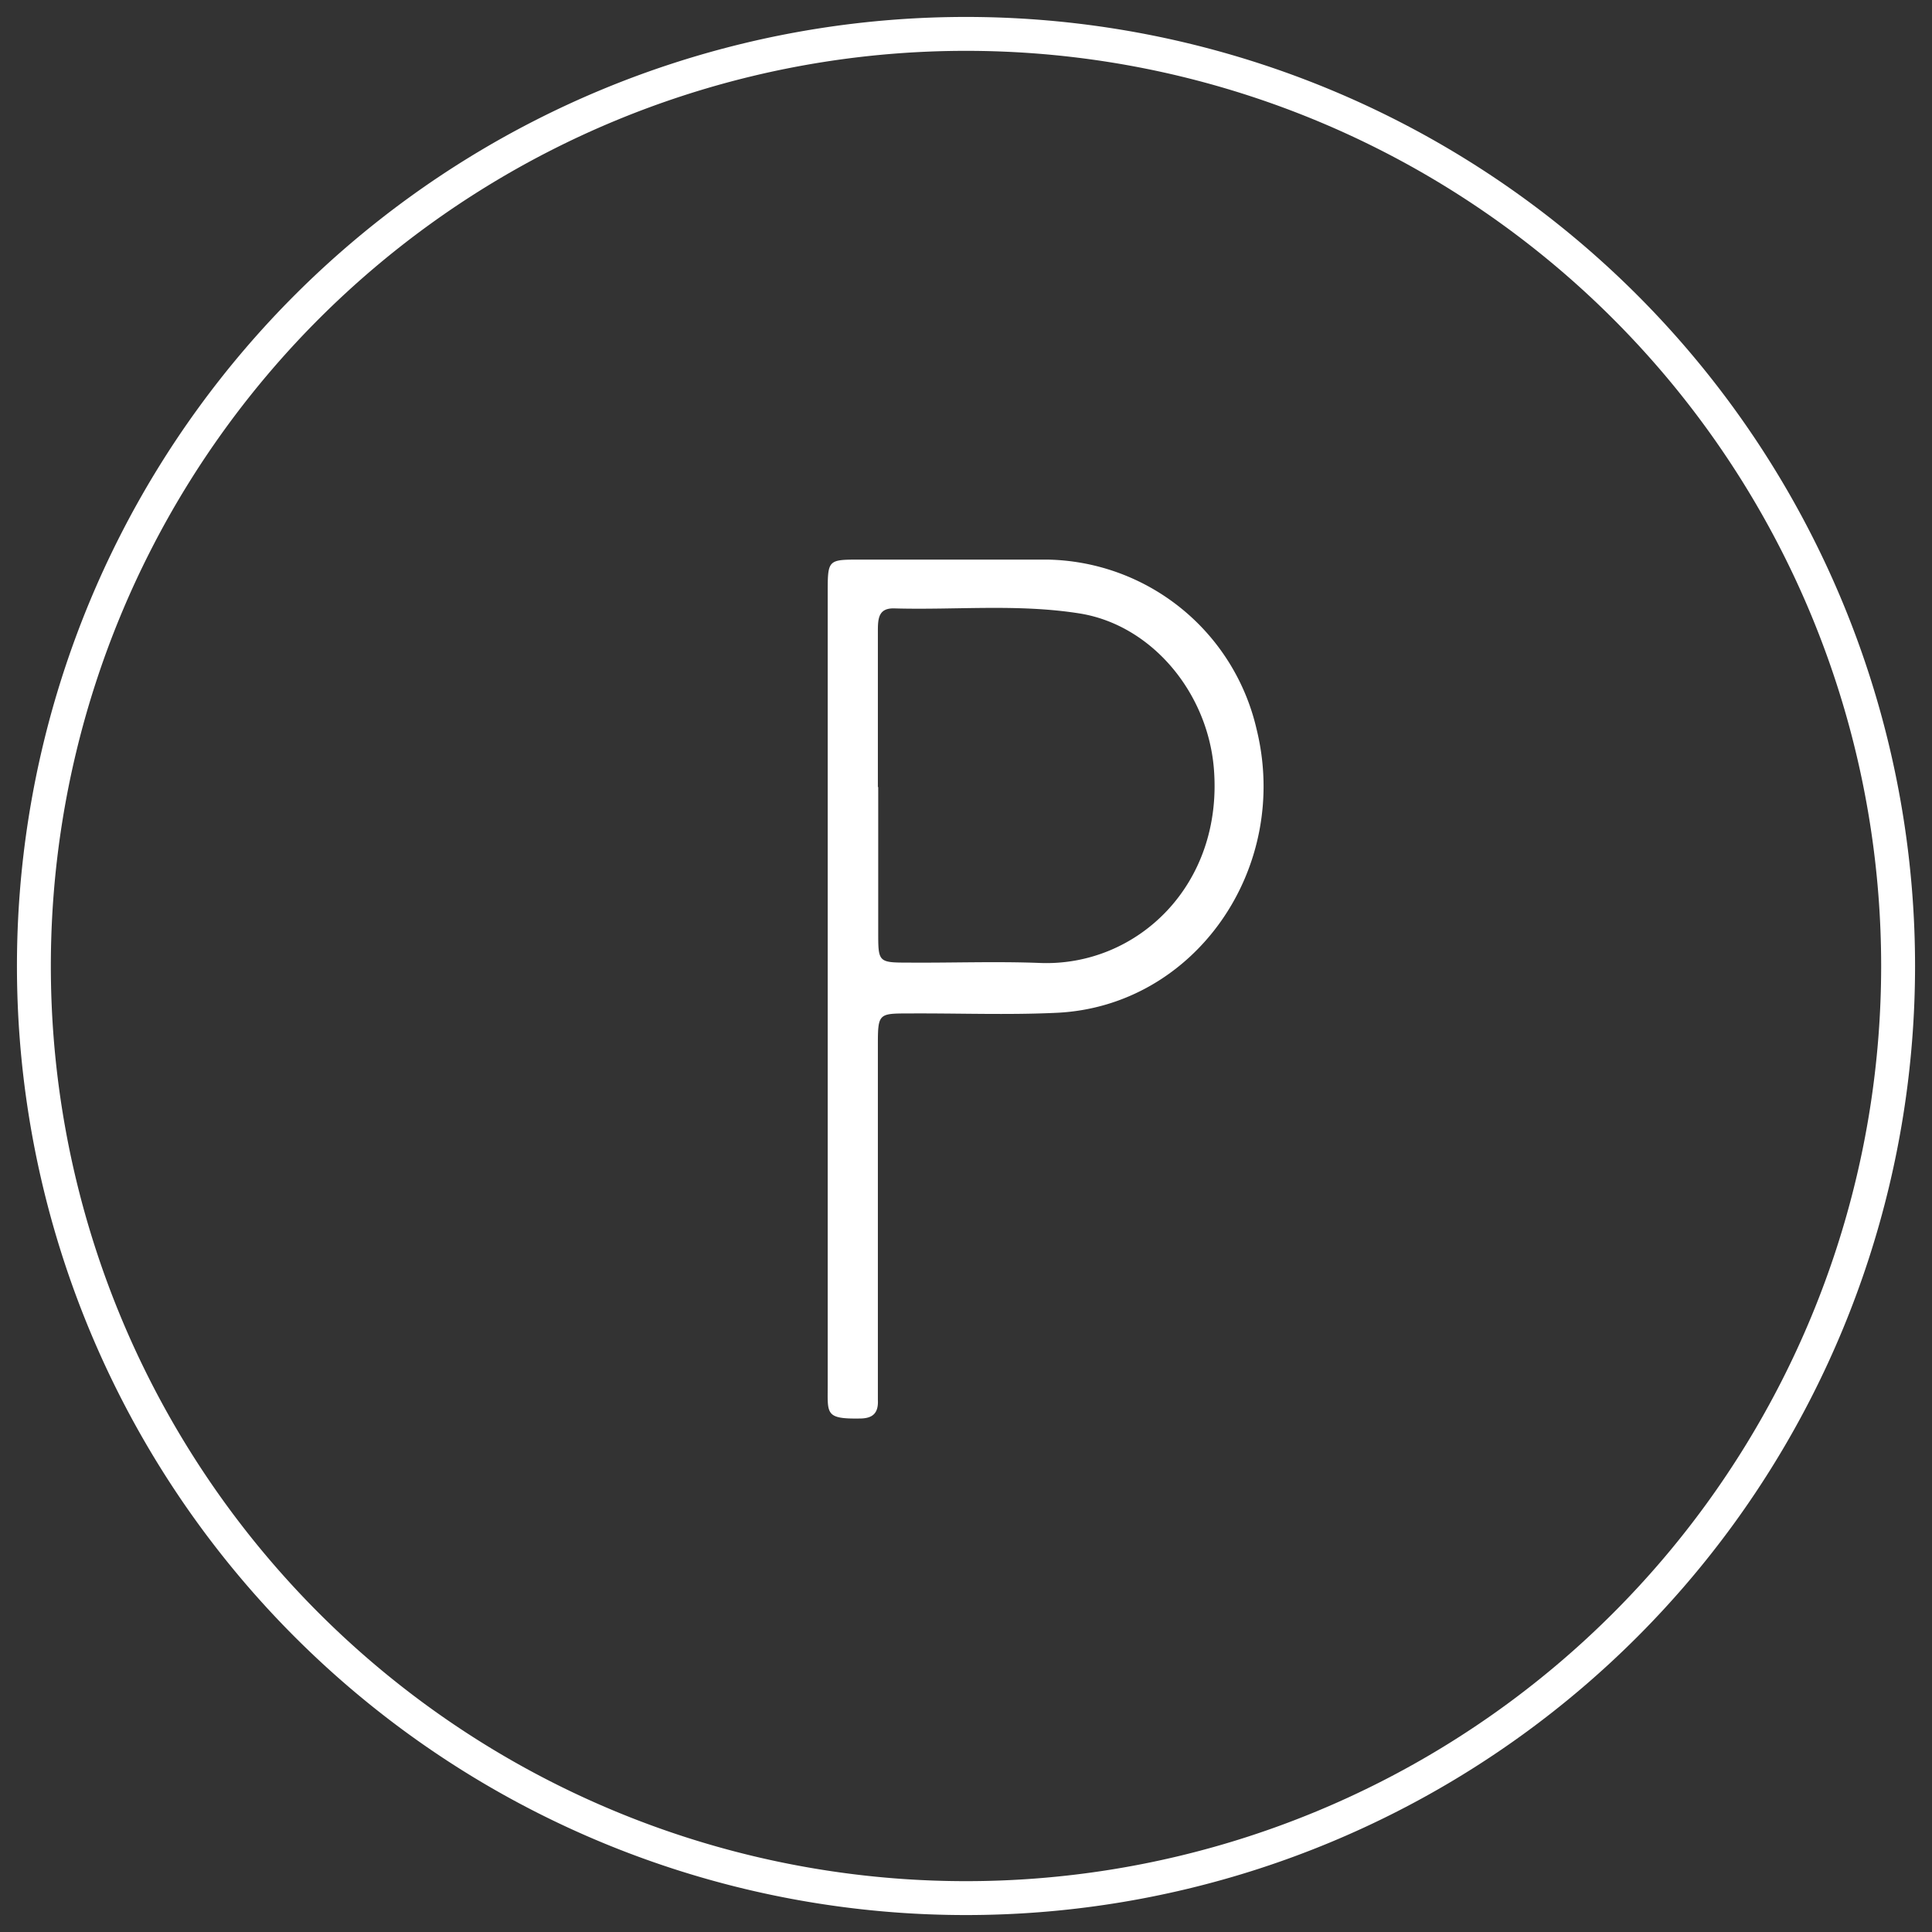
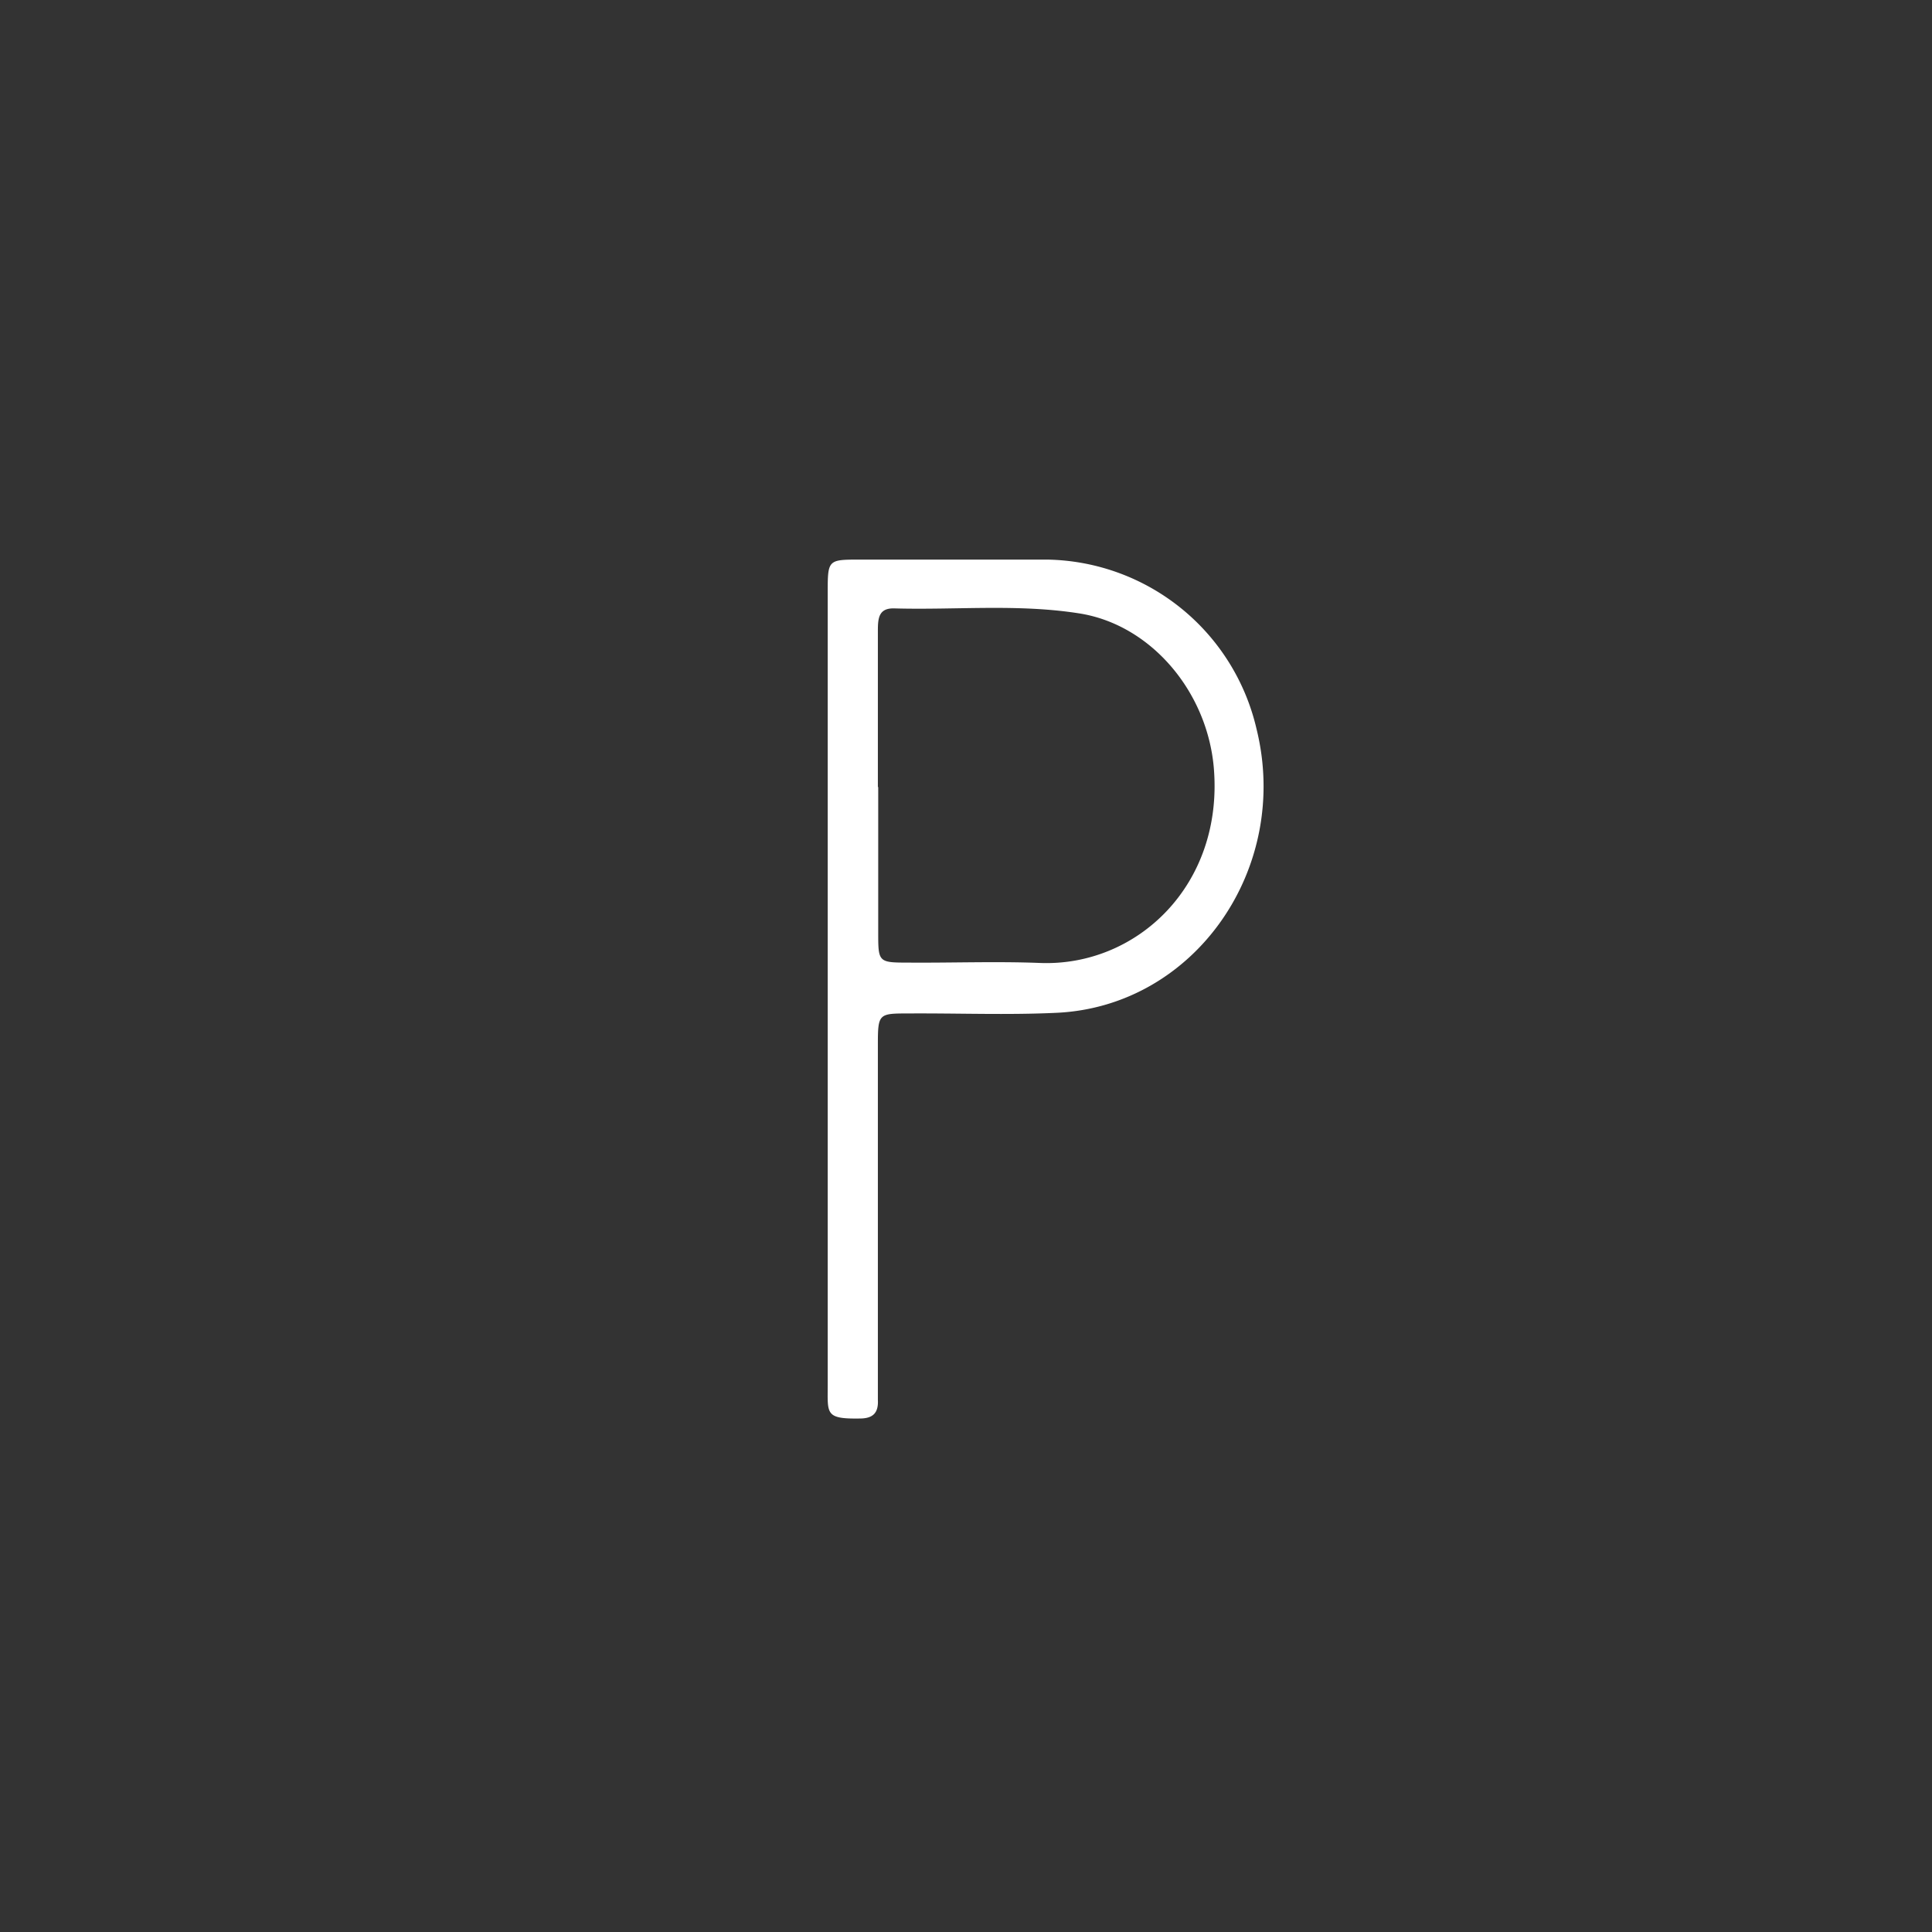
<svg xmlns="http://www.w3.org/2000/svg" xmlns:xlink="http://www.w3.org/1999/xlink" width="57" height="57" viewBox="0 0 57 57">
  <rect x="0" y="0" width="57" height="57" fill="#333333" stroke="none" />
  <defs>
    <path id="2037a" d="M390.9 1258.22v-4.6c0-.38.02-.69.5-.67 1.82.05 3.64-.14 5.46.15 2.1.34 3.75 2.3 3.95 4.54.3 3.47-2.27 5.89-5.14 5.77-1.29-.05-2.58 0-3.86-.01-.9 0-.9-.01-.9-.9v-4.28zm-1.48 5.93v11.72c0 .85-.08 1 .98.98.36-.01.52-.17.5-.55v-.79-9.68c0-.92.02-.93.89-.93 1.47-.01 2.94.05 4.4-.02 4.07-.2 6.9-4.27 5.88-8.38a6.45 6.45 0 0 0-6.16-4.99h-5.59c-.88 0-.9.02-.9.93v11.71z" />
-     <path id="2037b" d="M366 1263.5a27.5 27.5 0 1 1 55 0 27.5 27.5 0 0 1-55 0z" />
  </defs>
  <g>
    <g transform="translate(-365 -1235)">
      <use fill="#fff" xlink:href="#2037a" />
    </g>
    <g transform="translate(-365 -1235)">
      <use fill="#fff" fill-opacity="0" stroke="#fff" stroke-miterlimit="50" xlink:href="#2037b" />
    </g>
  </g>
</svg>